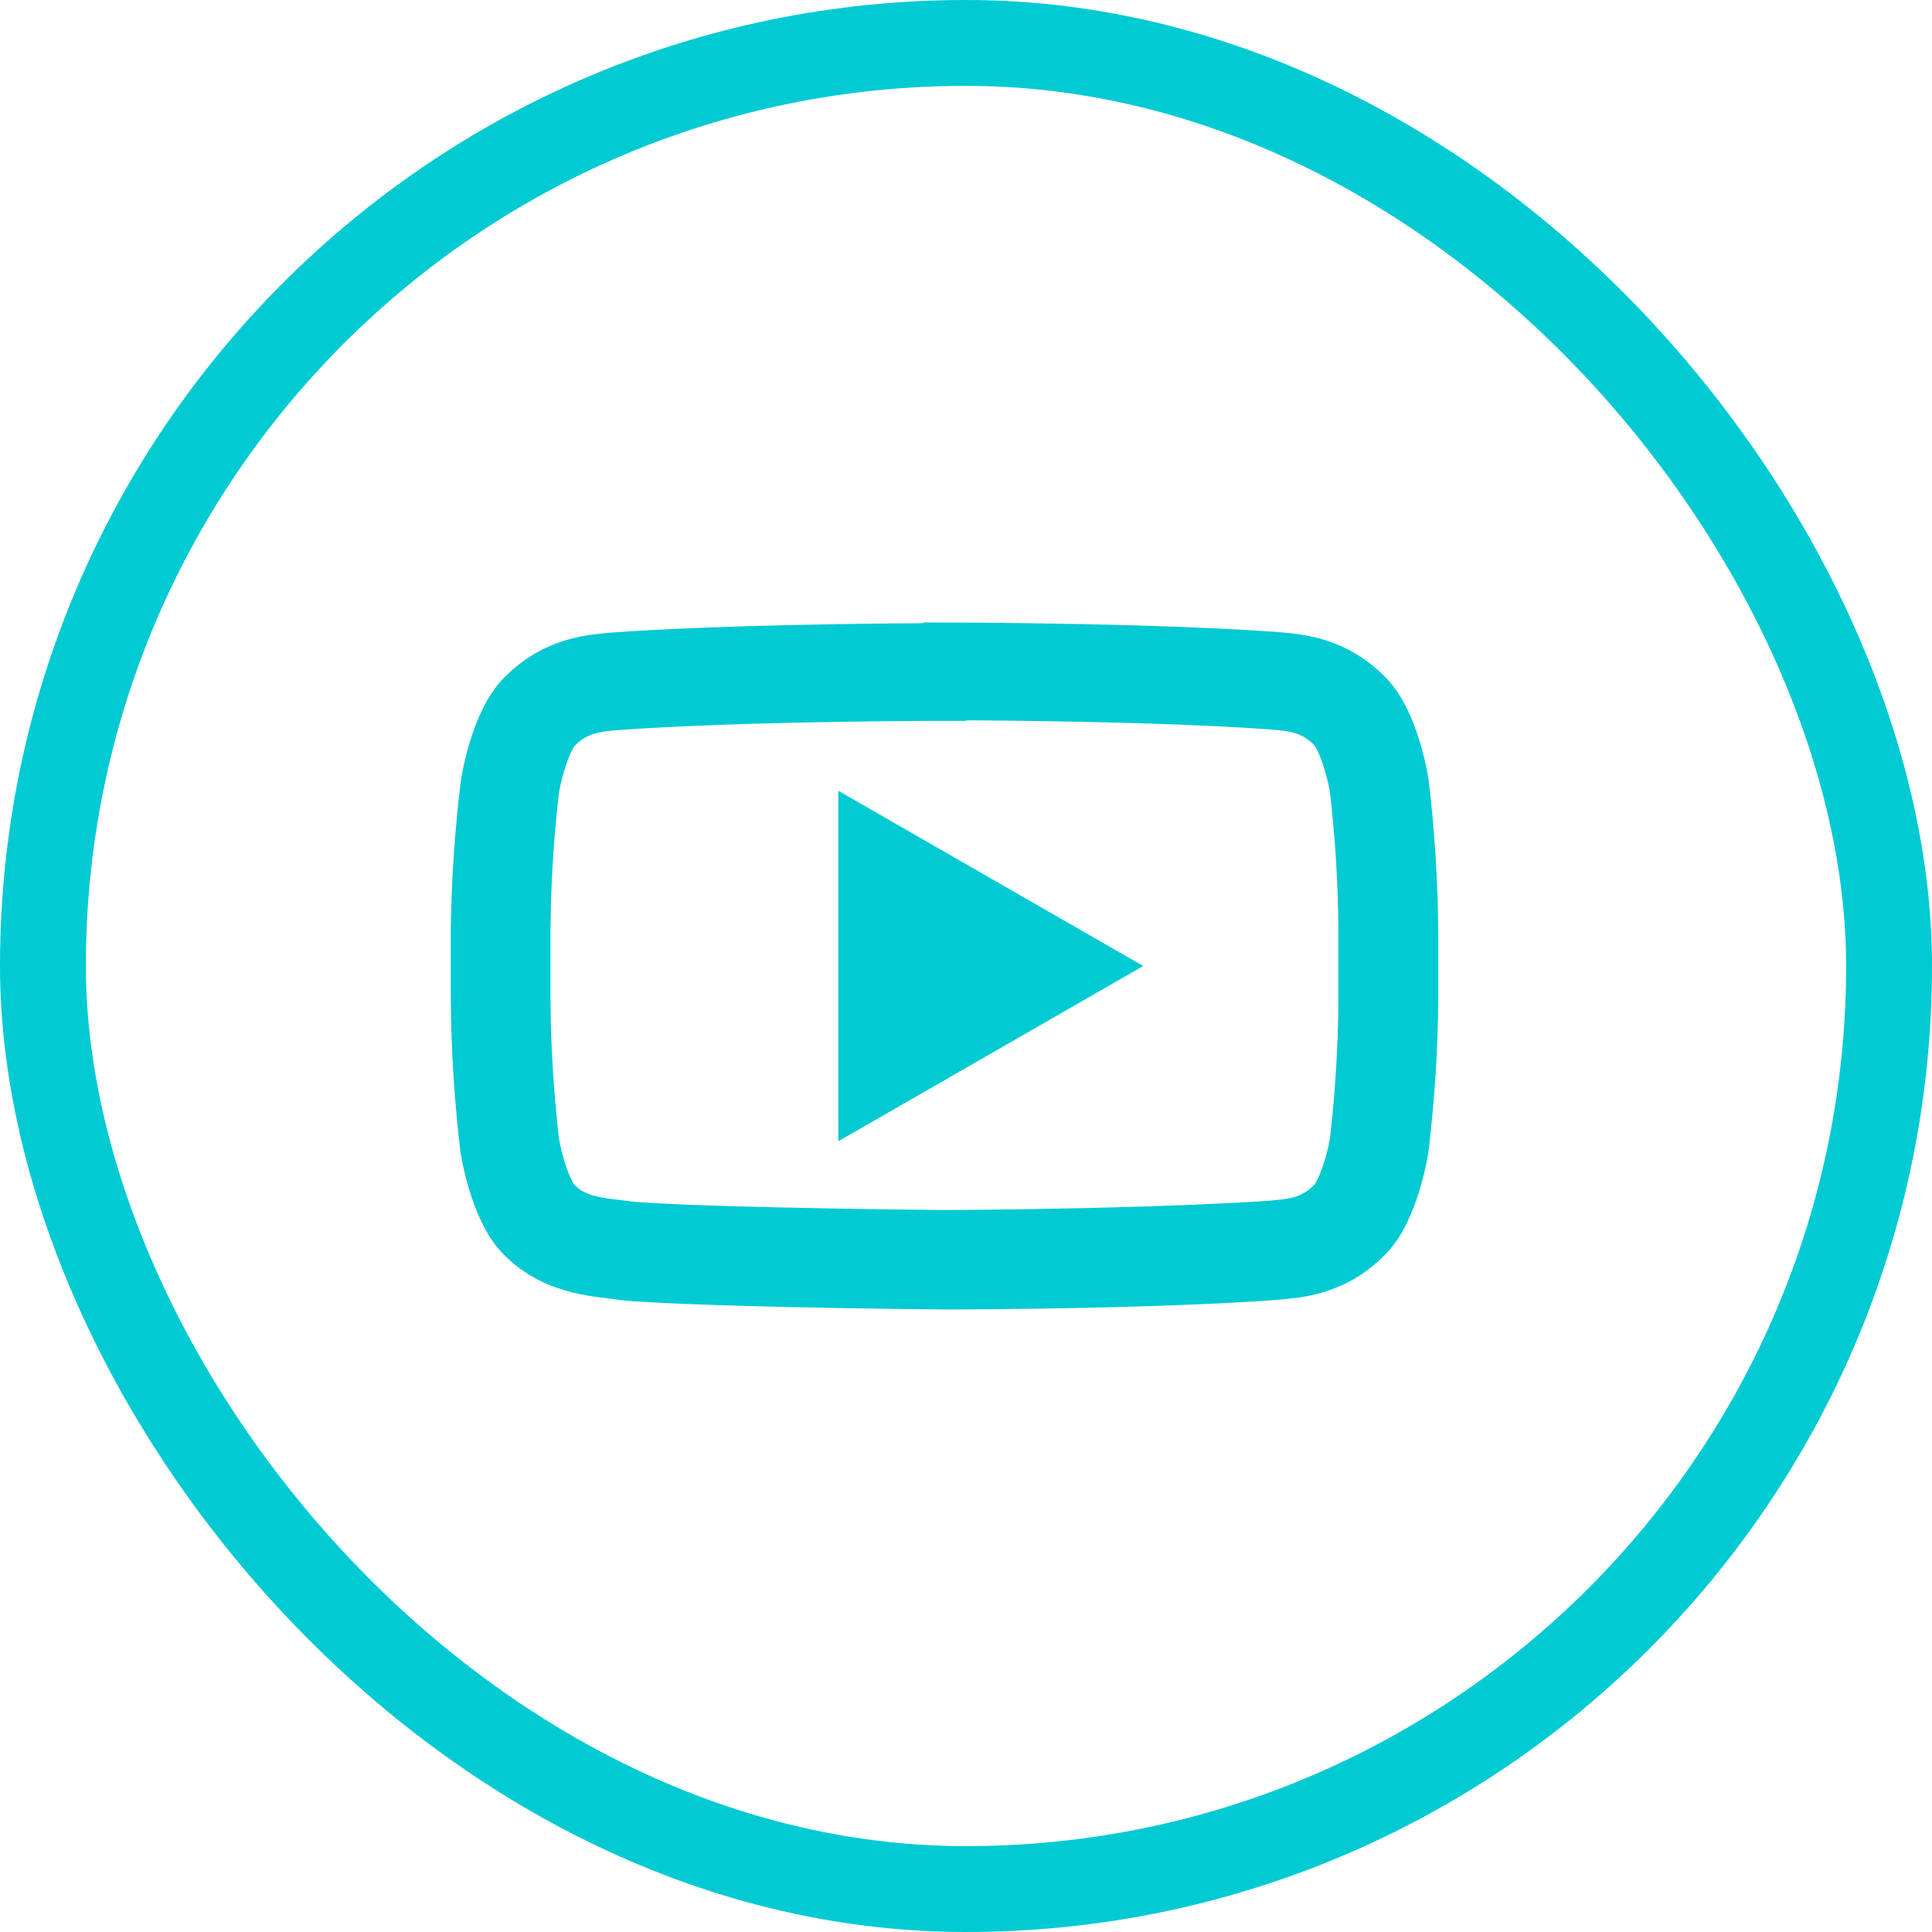
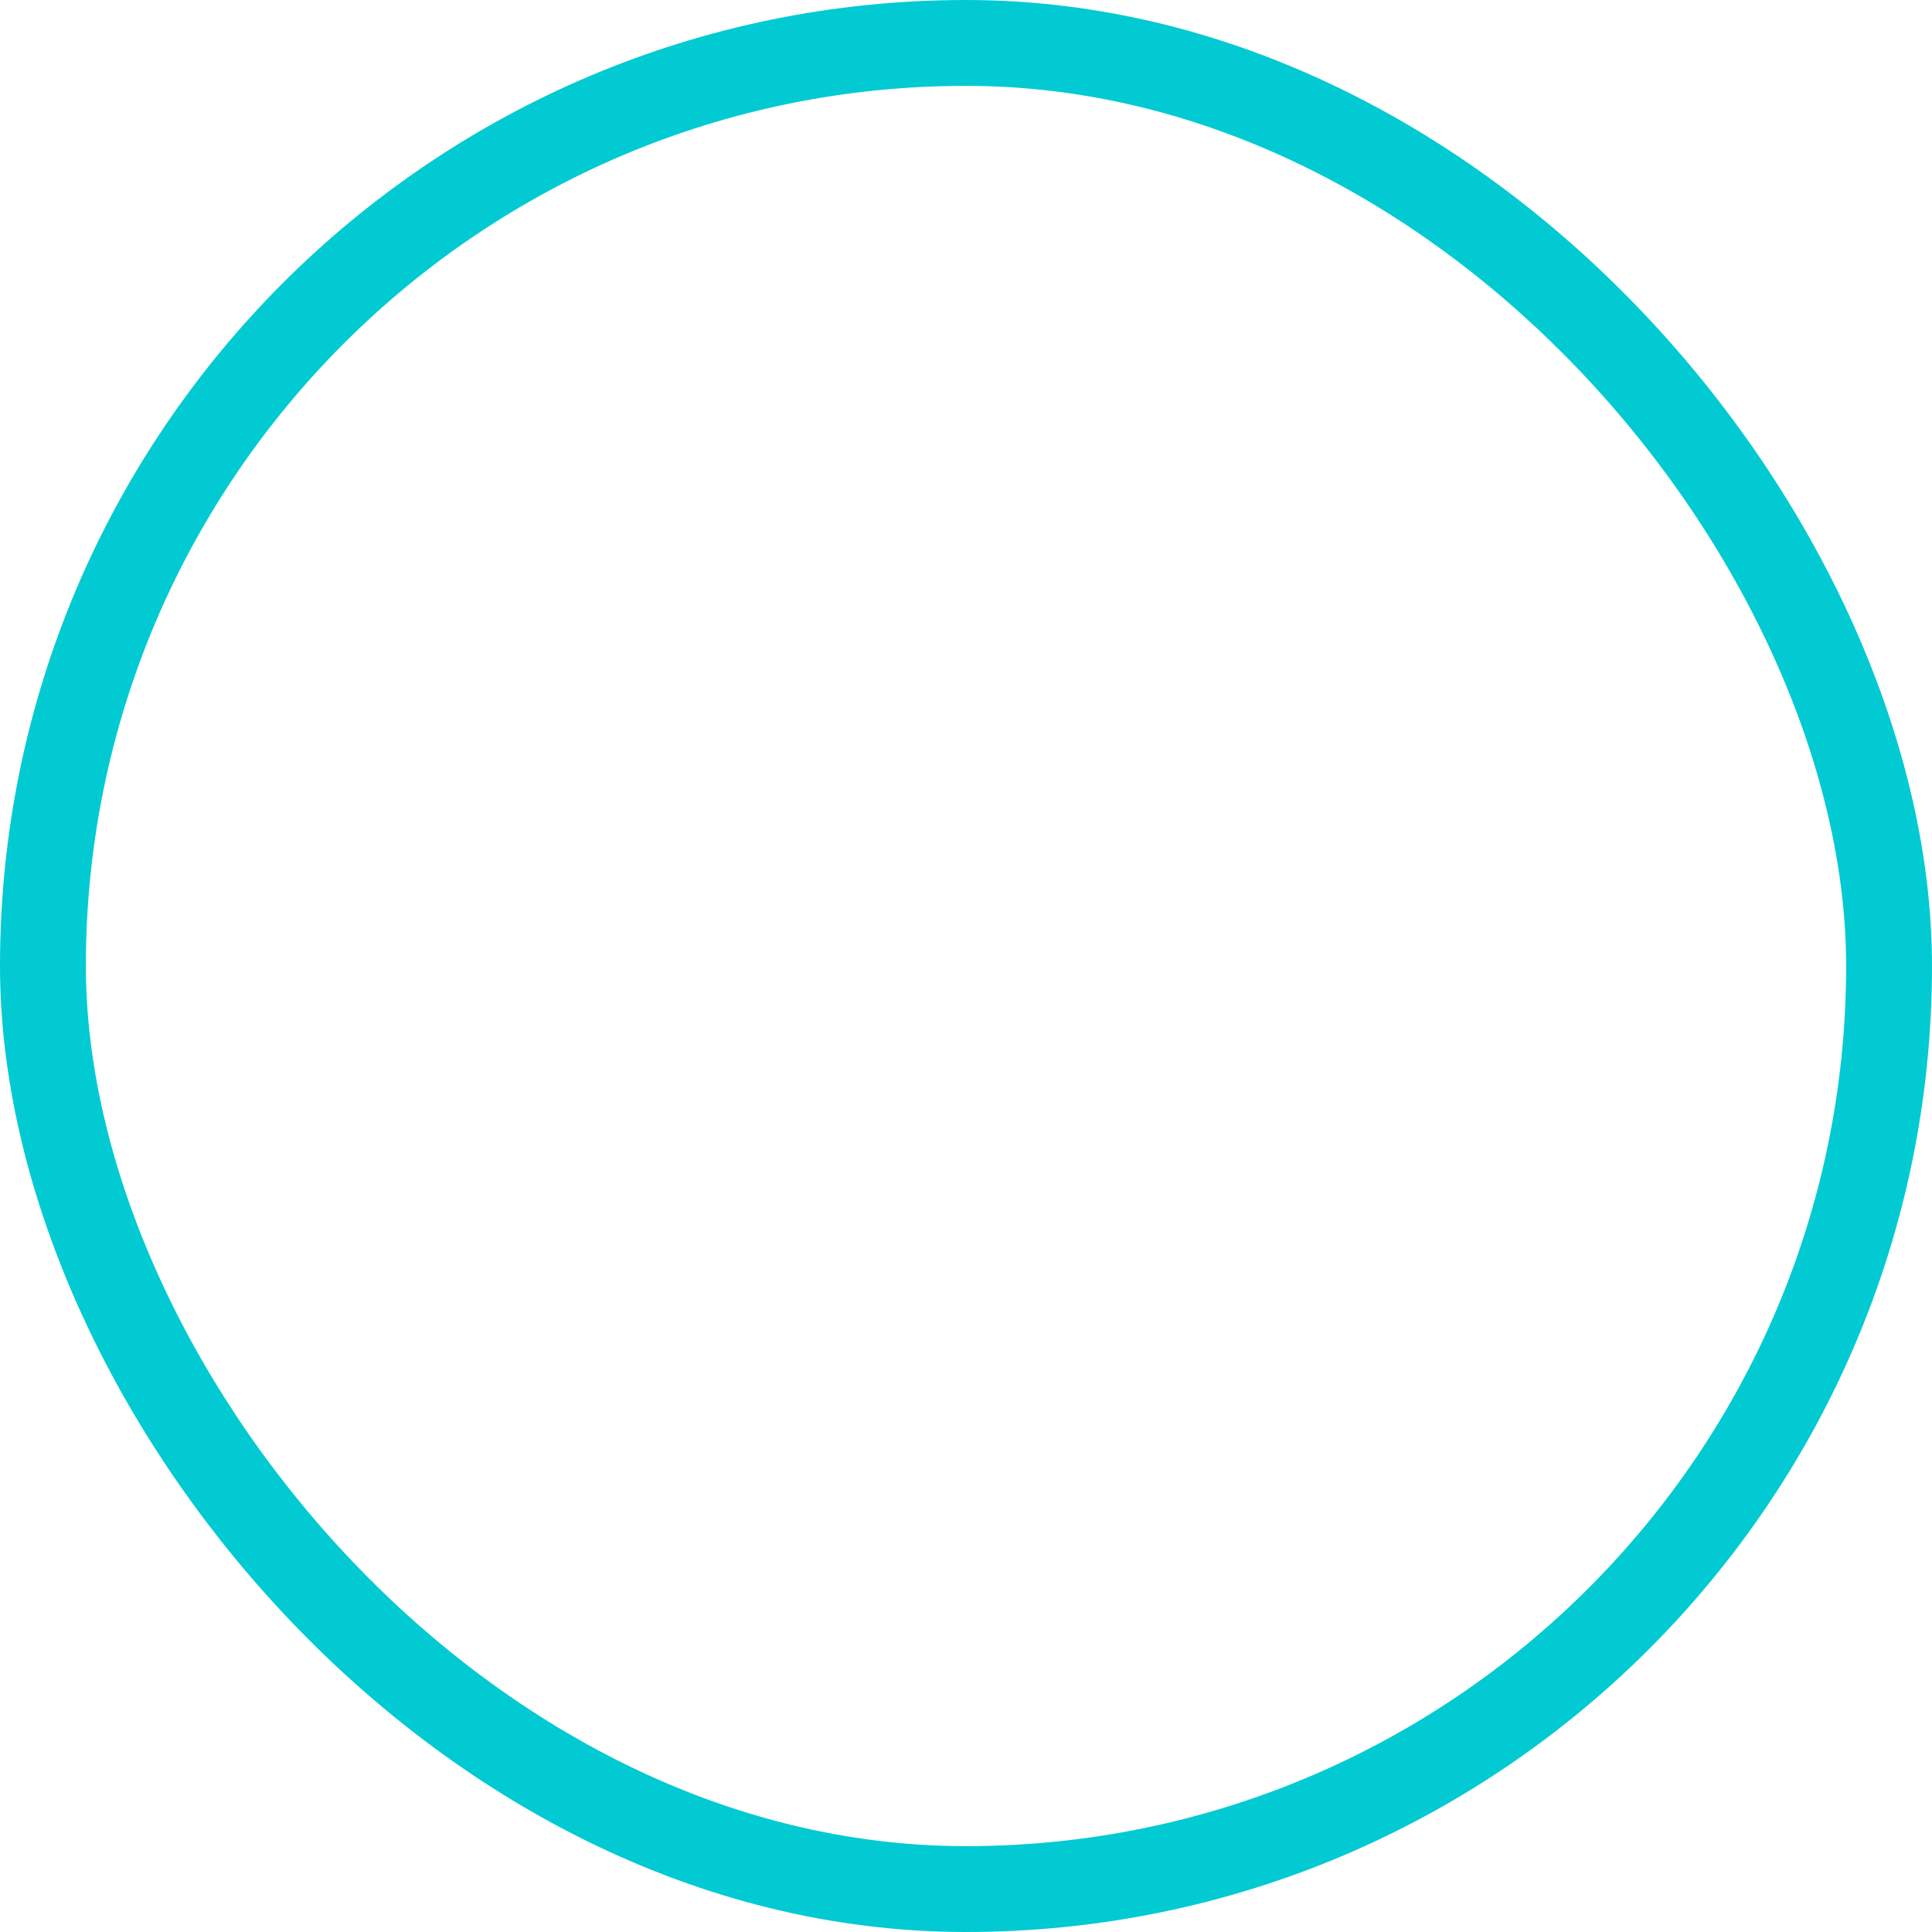
<svg xmlns="http://www.w3.org/2000/svg" width="45px" height="45px" viewBox="0 0 45 45" version="1.1">
  <title>Group</title>
  <g id="Symbols" stroke="none" stroke-width="1" fill="none" fill-rule="evenodd">
    <g id="Group" stroke="#02CAD3">
-       <path d="M22.278,15.001 C22.933,15.003 24.659,15.015 26.505,15.069 L27.011,15.085 C27.94,15.117 28.879,15.159 29.706,15.218 L29.706,15.218 L29.877,15.234 C30.351,15.278 31.168,15.371 31.906,16.119 C32.566,16.767 32.78,18.237 32.78,18.237 C32.917,19.383 32.99,20.536 33,21.69 L33,21.69 L33,23.307 C32.989,24.461 32.914,25.614 32.776,26.76 C32.776,26.76 32.56,28.23 31.902,28.876 C31.07,29.724 30.132,29.73 29.702,29.779 C29.026,29.828 28.276,29.866 27.516,29.895 L27.009,29.914 C24.981,29.983 22.992,29.997 22.278,30 L21.958,30 C21.684,29.998 20.102,29.982 18.42,29.944 L17.66,29.926 C16.397,29.893 15.18,29.848 14.52,29.787 C14.03,29.696 12.932,29.722 12.094,28.874 C11.434,28.228 11.22,26.758 11.22,26.758 C11.083,25.612 11.01,24.459 11,23.305 L11,23.305 L11,21.688 C11.013,20.538 11.09,19.39 11.23,18.249 C11.23,18.249 11.446,16.778 12.104,16.131 C12.938,15.283 13.874,15.279 14.304,15.23 C16.856,15.051 20.468,15.02 21.627,15.015 L21.805,15.014 C21.83,15.014 21.853,15.014 21.874,15.014 L22,15.014 L22,15 L22,15 Z M22.084,16.276 L22,16.276 L22,16.29 L21.852,16.29 C21.83,16.29 21.806,16.29 21.779,16.29 L21.591,16.291 C20.839,16.295 19.141,16.309 17.368,16.363 L16.86,16.38 C16.012,16.41 15.166,16.449 14.416,16.502 L14.416,16.502 L14.284,16.513 C13.894,16.551 13.452,16.59 13.028,17.02 L13.028,17.02 L12.968,17.092 C12.787,17.349 12.592,17.957 12.522,18.408 C12.396,19.497 12.329,20.592 12.322,21.688 L12.322,21.688 L12.322,23.289 C12.329,24.386 12.396,25.48 12.522,26.569 C12.598,27.064 12.826,27.757 13.026,27.953 L13.026,27.953 L13.155,28.068 C13.512,28.346 13.967,28.399 14.372,28.446 C14.488,28.458 14.586,28.472 14.688,28.487 C15.307,28.539 16.403,28.579 17.561,28.609 L18.098,28.622 C19.805,28.661 21.509,28.68 21.918,28.683 L22.126,28.683 C22.652,28.681 24.686,28.665 26.788,28.598 L27.314,28.579 L27.314,28.579 L27.837,28.559 C28.445,28.534 29.038,28.504 29.58,28.468 L29.58,28.468 L29.716,28.454 C30.106,28.417 30.548,28.375 30.97,27.947 L30.97,27.947 L31.03,27.877 C31.211,27.624 31.407,27.01 31.474,26.573 C31.6,25.484 31.667,24.388 31.674,23.291 L31.674,23.291 L31.674,21.674 C31.667,20.578 31.6,19.483 31.474,18.394 C31.396,17.897 31.168,17.202 30.968,17.006 L30.968,17.006 L30.841,16.888 C30.458,16.568 30.072,16.531 29.712,16.5 L29.712,16.5 L29.58,16.488 C27.033,16.308 23.373,16.281 22.304,16.277 L22.143,16.276 C22.12,16.276 22.101,16.276 22.084,16.276 Z M20.026,19.283 L25.624,22.5 L20.026,25.718 L20.026,19.283 Z" id="Combined-Shape" fill="#02CAD3" fill-rule="nonzero" />
      <rect id="Rectangle" stroke-width="2" x="1" y="1" width="43" height="43" rx="21.5" />
    </g>
  </g>
</svg>